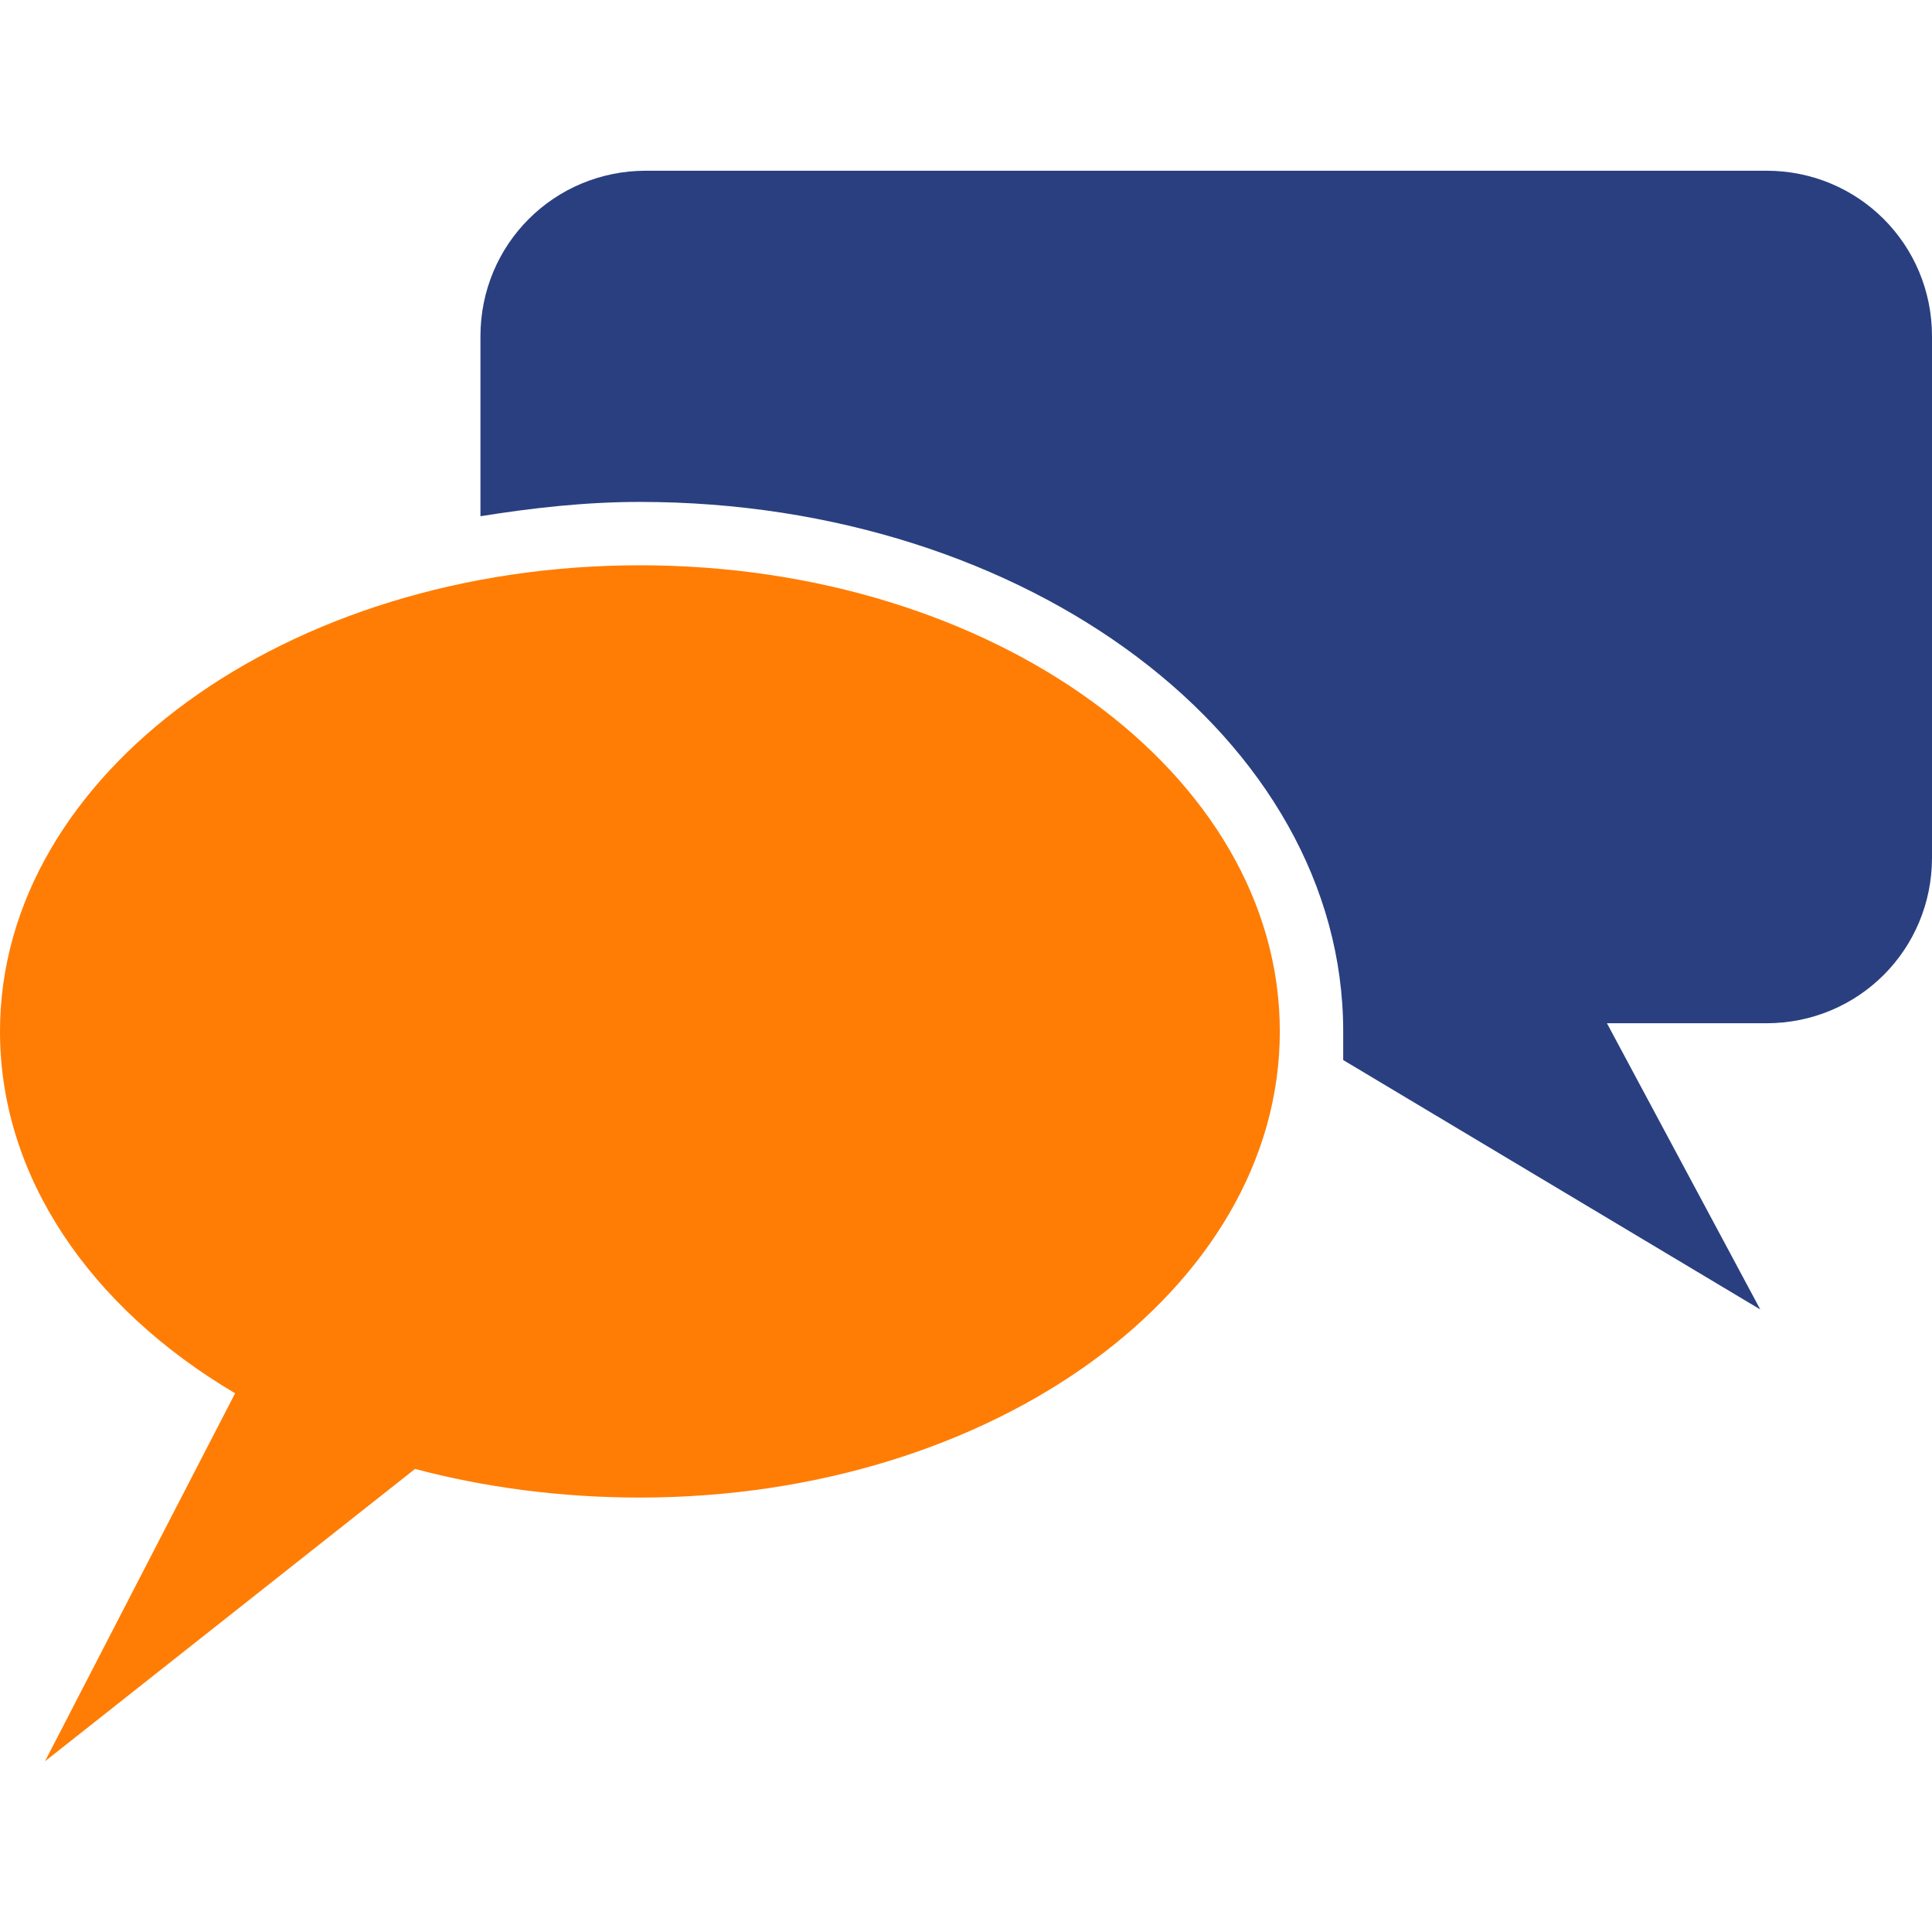
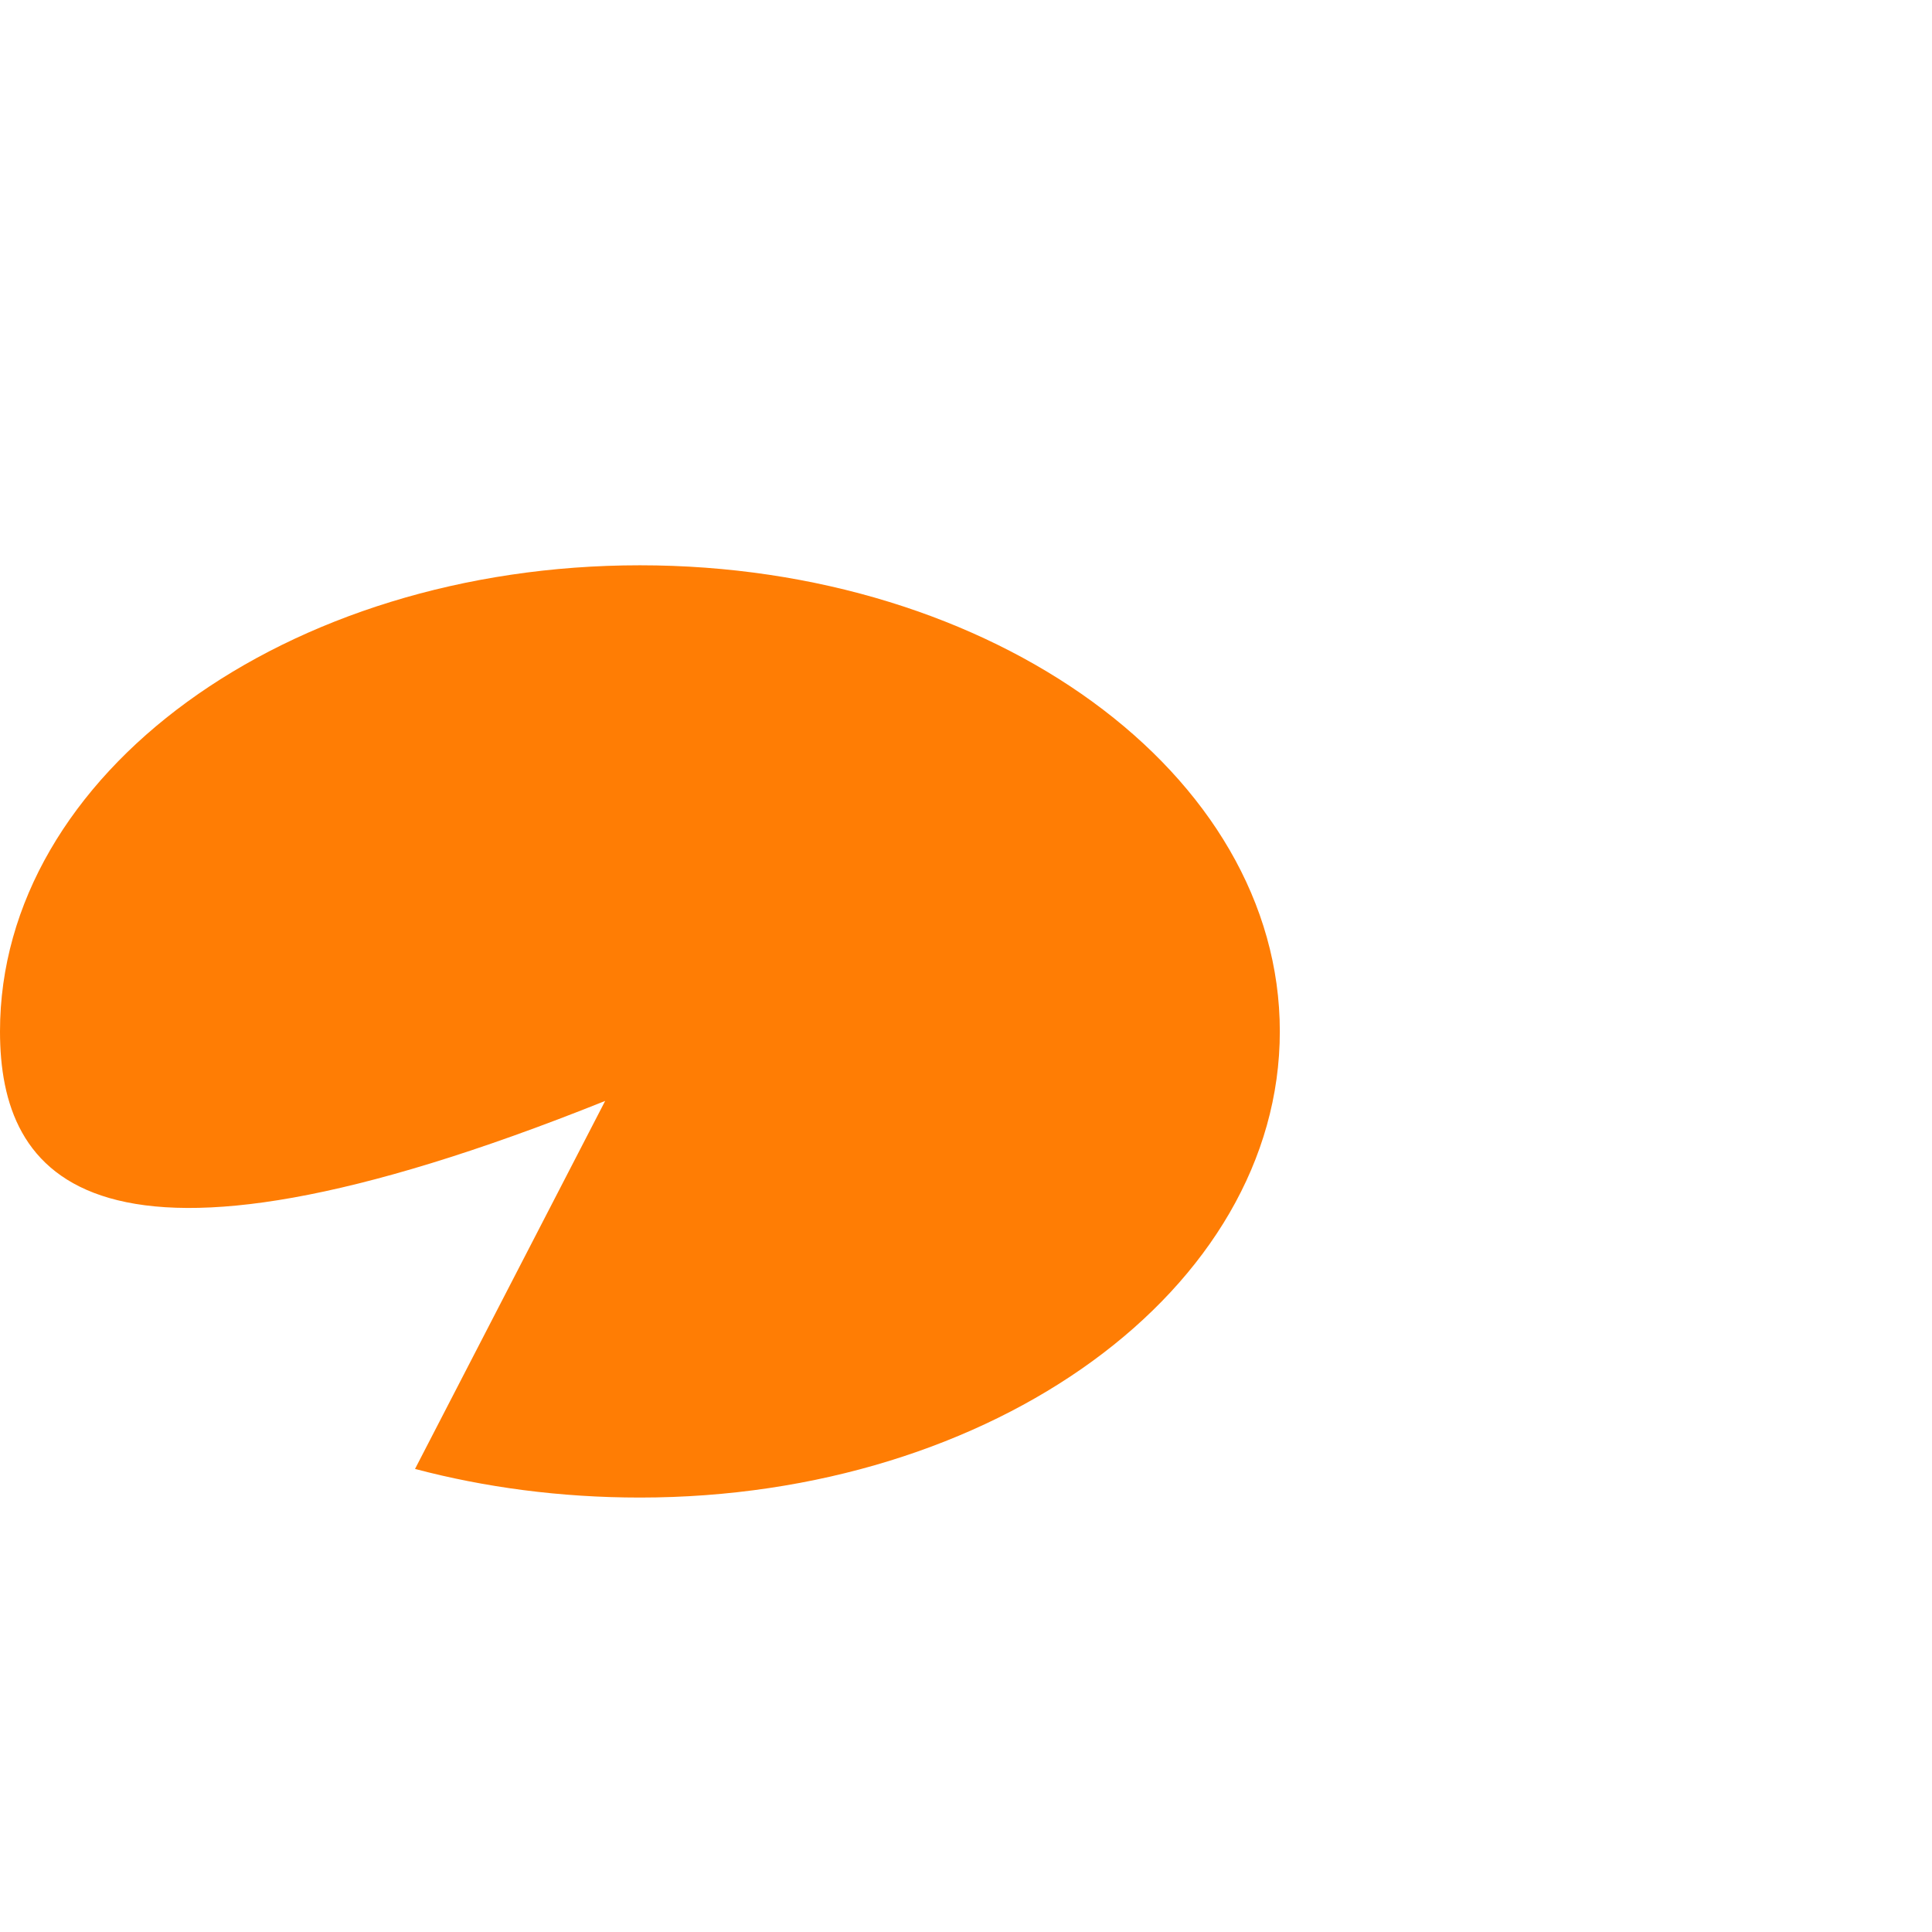
<svg xmlns="http://www.w3.org/2000/svg" height="2500" width="2500" viewBox="34 207 945 778">
-   <path d="M898 624h-78l75 140-204-122v-14c0-143-154-259-344-259-27 0-53 3-78 7v-88c0-45 36-81 81-81h548c45 0 81 36 81 81v255c0 45-36 81-81 81z" fill="#293f80" />
-   <path d="M347 856c-39 0-76-5-110-14L56 985l93-180C78 763 34 699 34 628c0-126 140-228 313-228s313 102 313 228-140 228-313 228z" fill="#ff7d04" />
+   <path d="M347 856c-39 0-76-5-110-14l93-180C78 763 34 699 34 628c0-126 140-228 313-228s313 102 313 228-140 228-313 228z" fill="#ff7d04" />
</svg>